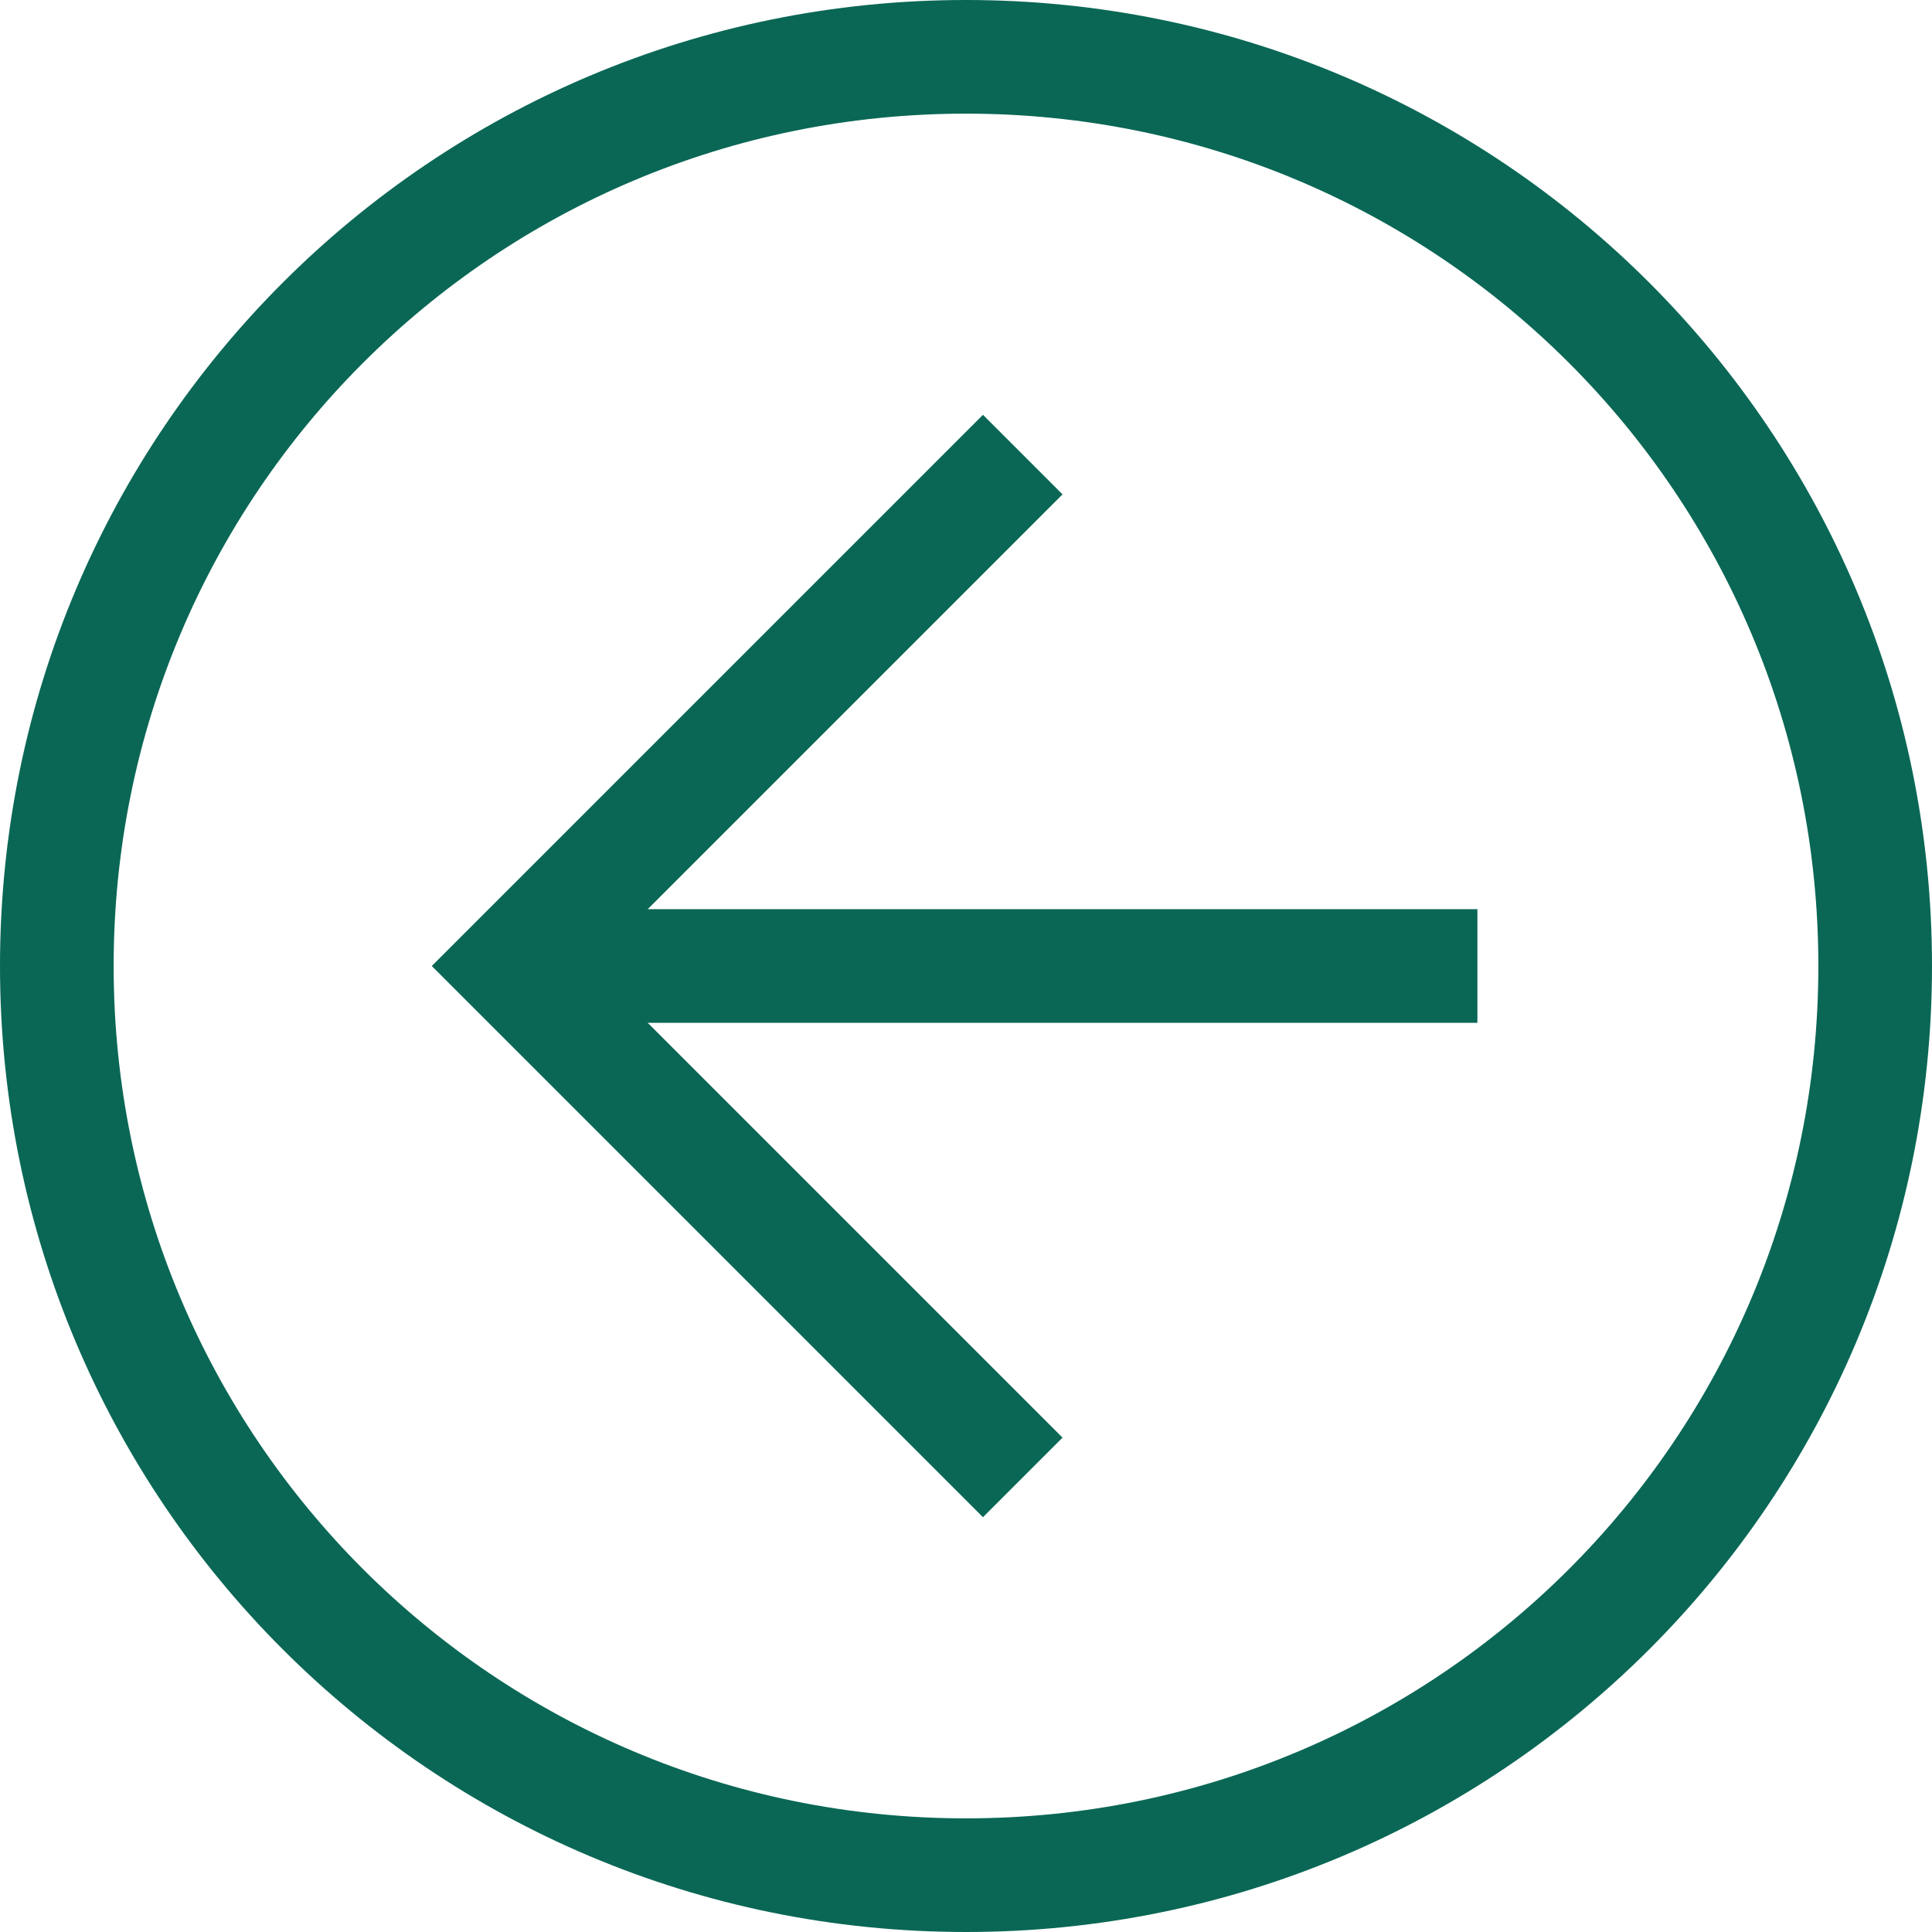
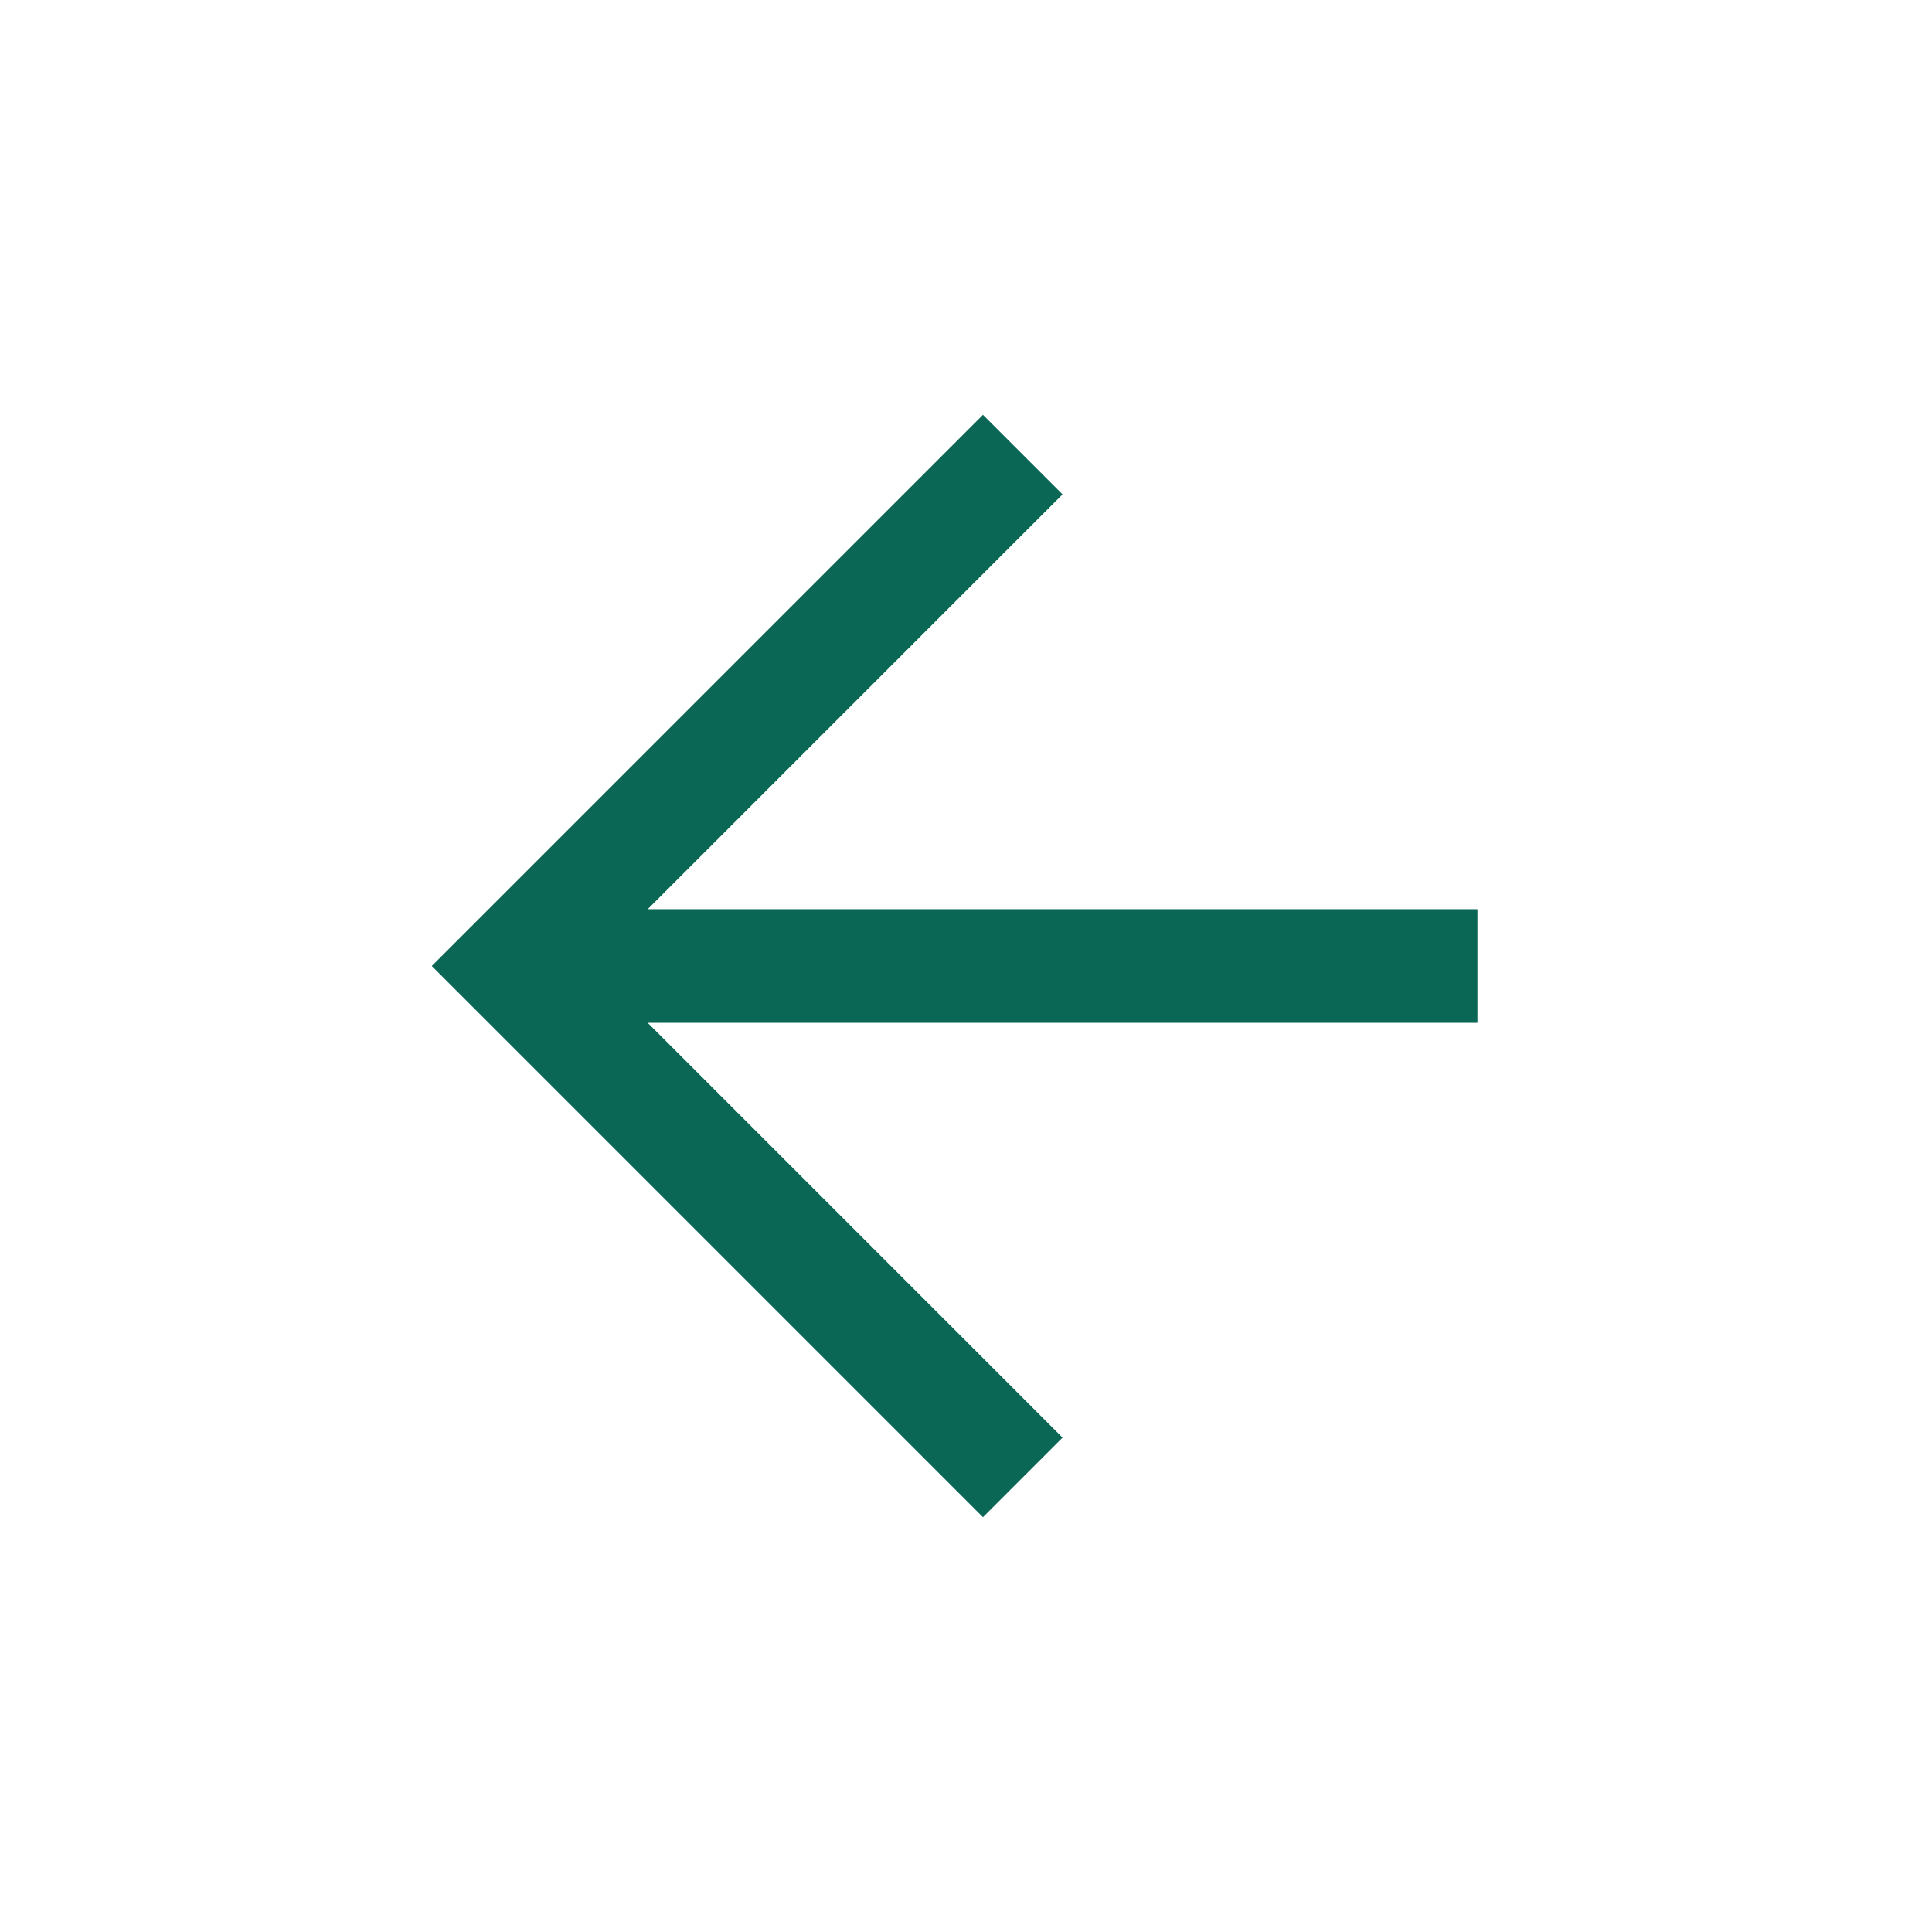
<svg xmlns="http://www.w3.org/2000/svg" width="51" height="51" viewBox="0 0 51 51" fill="none">
-   <path d="M25.5 51C11.4 51 0 39.6 0 25.5C0 11.4 11.4 0 25.5 0C39.6 0 51 11.4 51 25.5C51 39.6 39.6 51 25.5 51ZM25.5 3C13.05 3 3 13.05 3 25.5C3 37.95 13.05 48 25.5 48C37.95 48 48 37.95 48 25.5C48 13.05 37.95 3 25.5 3Z" fill="#0A6755" />
  <path d="M25.948 40.05L11.398 25.5L25.948 10.95L28.048 13.05L15.598 25.5L28.048 37.95L25.948 40.05Z" fill="#0A6755" />
  <path d="M13.5 24H39V27H13.5V24Z" fill="#0A6755" />
</svg>